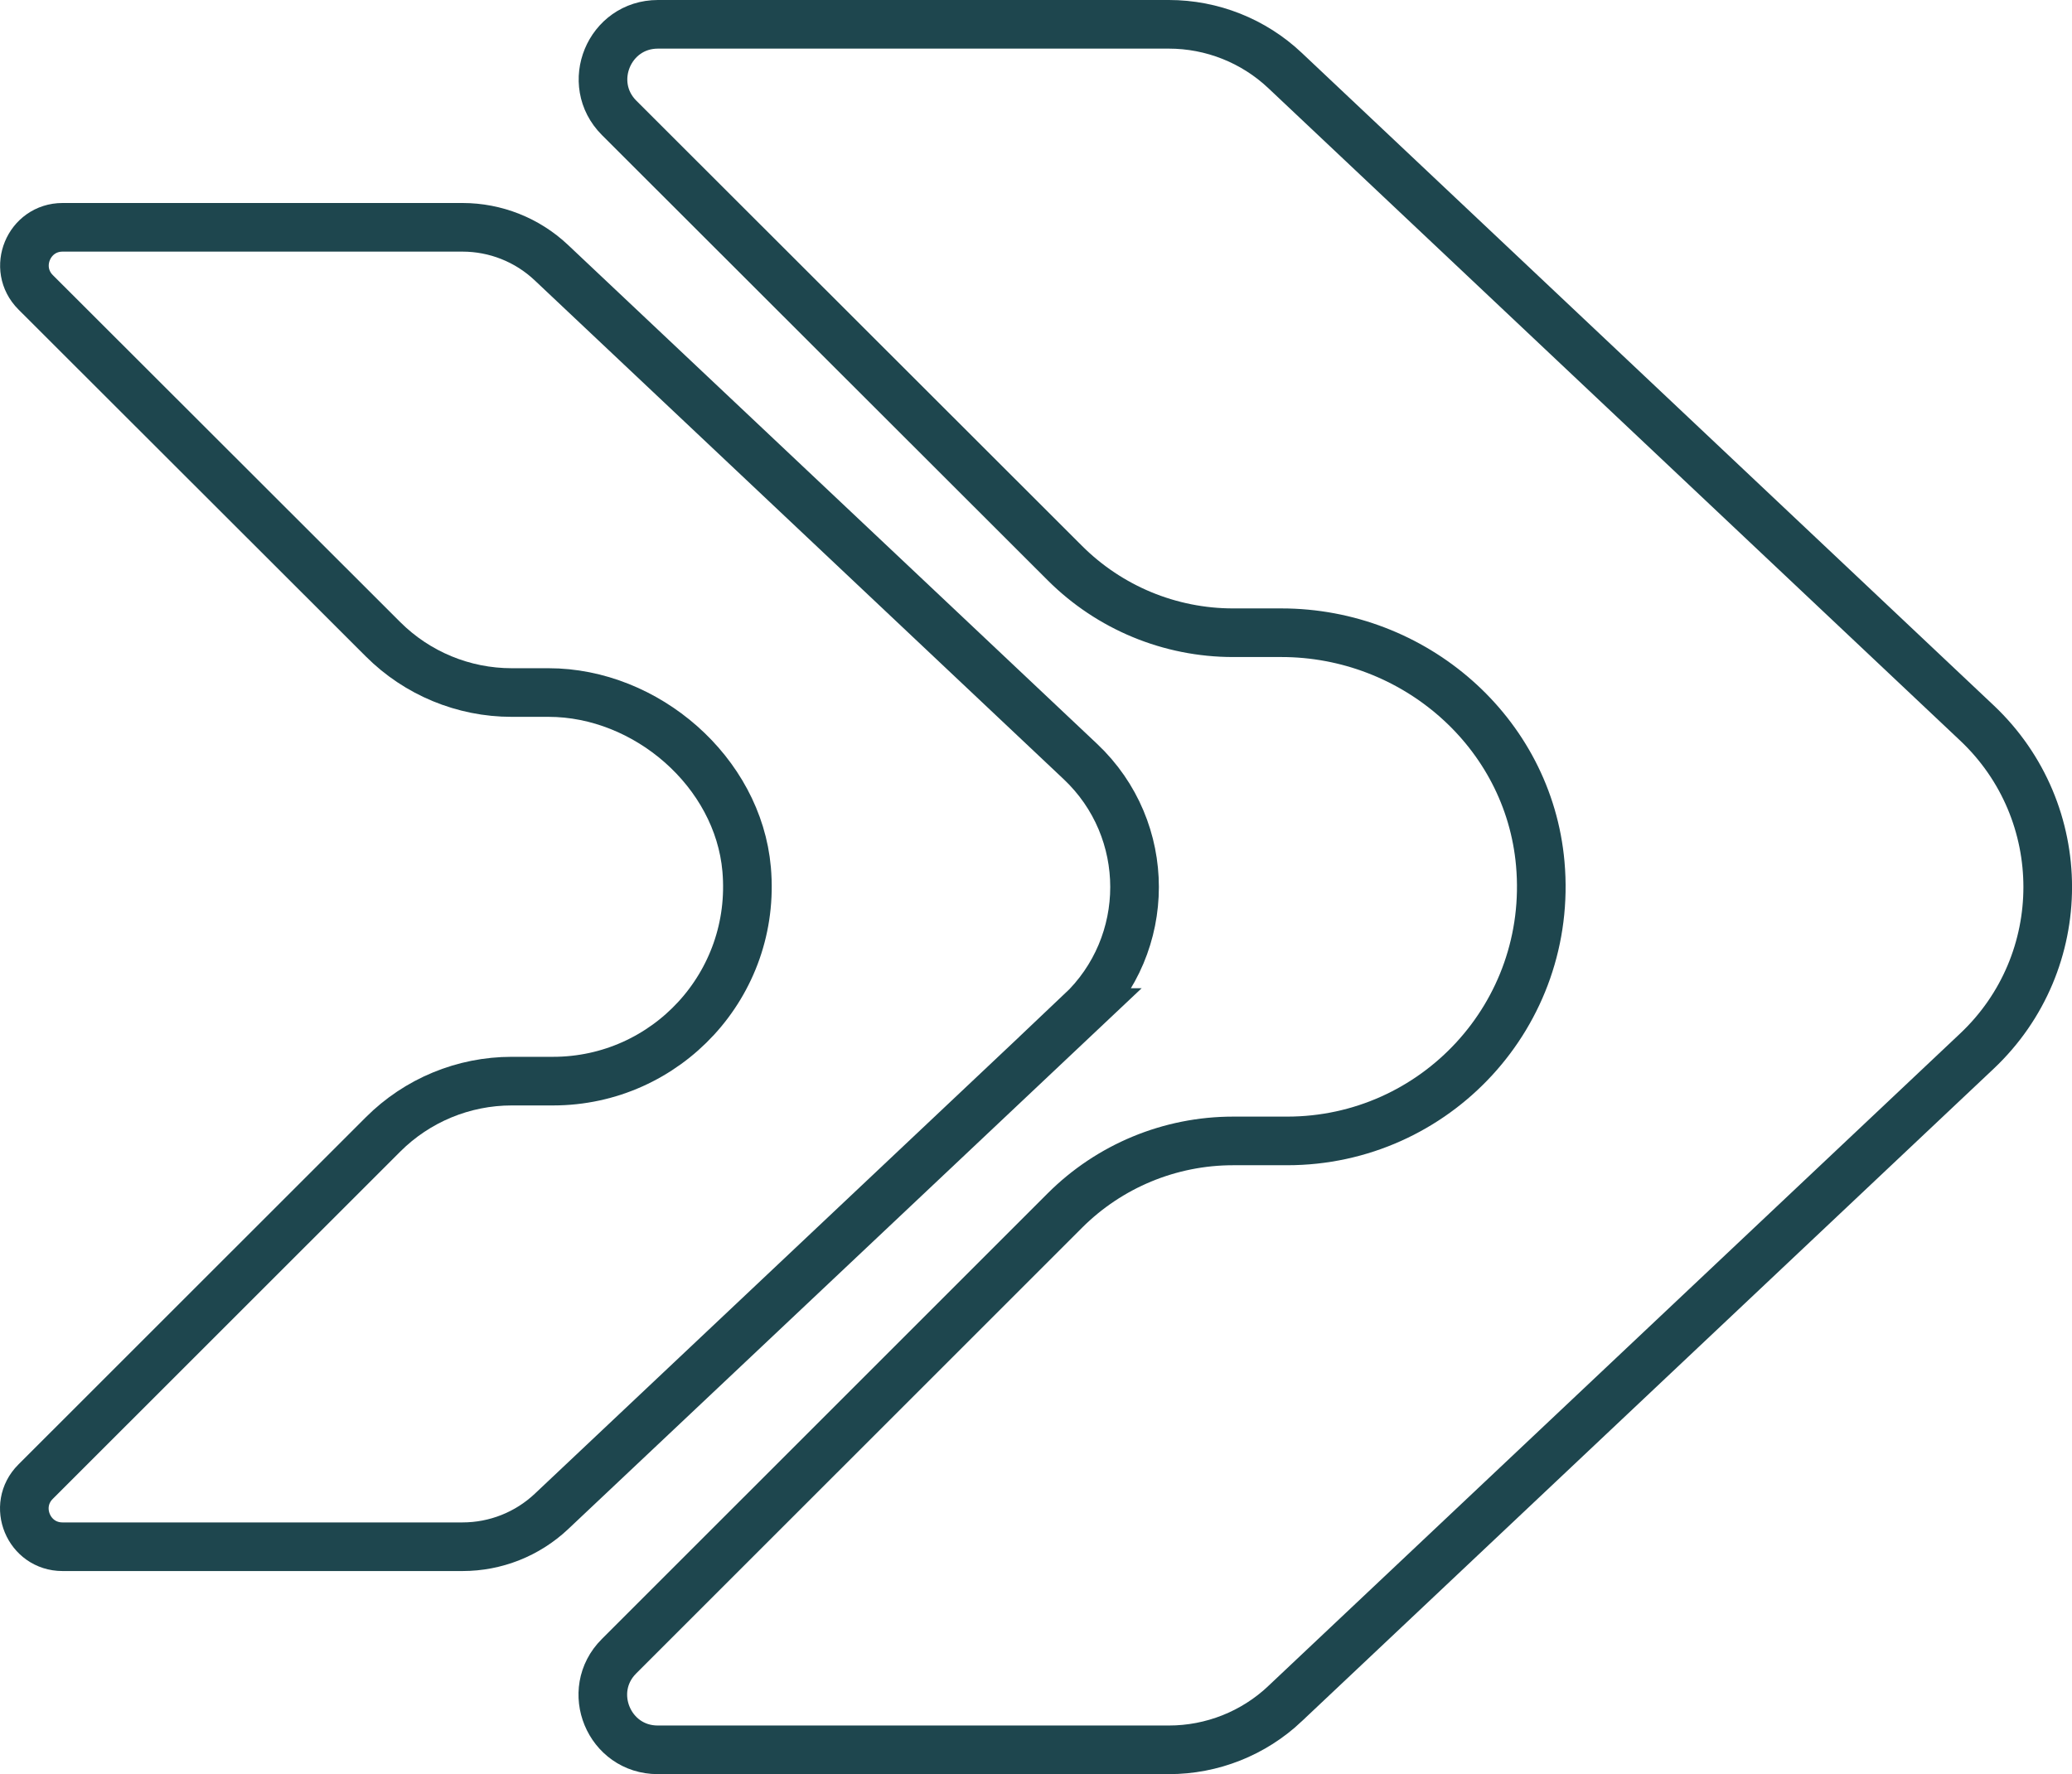
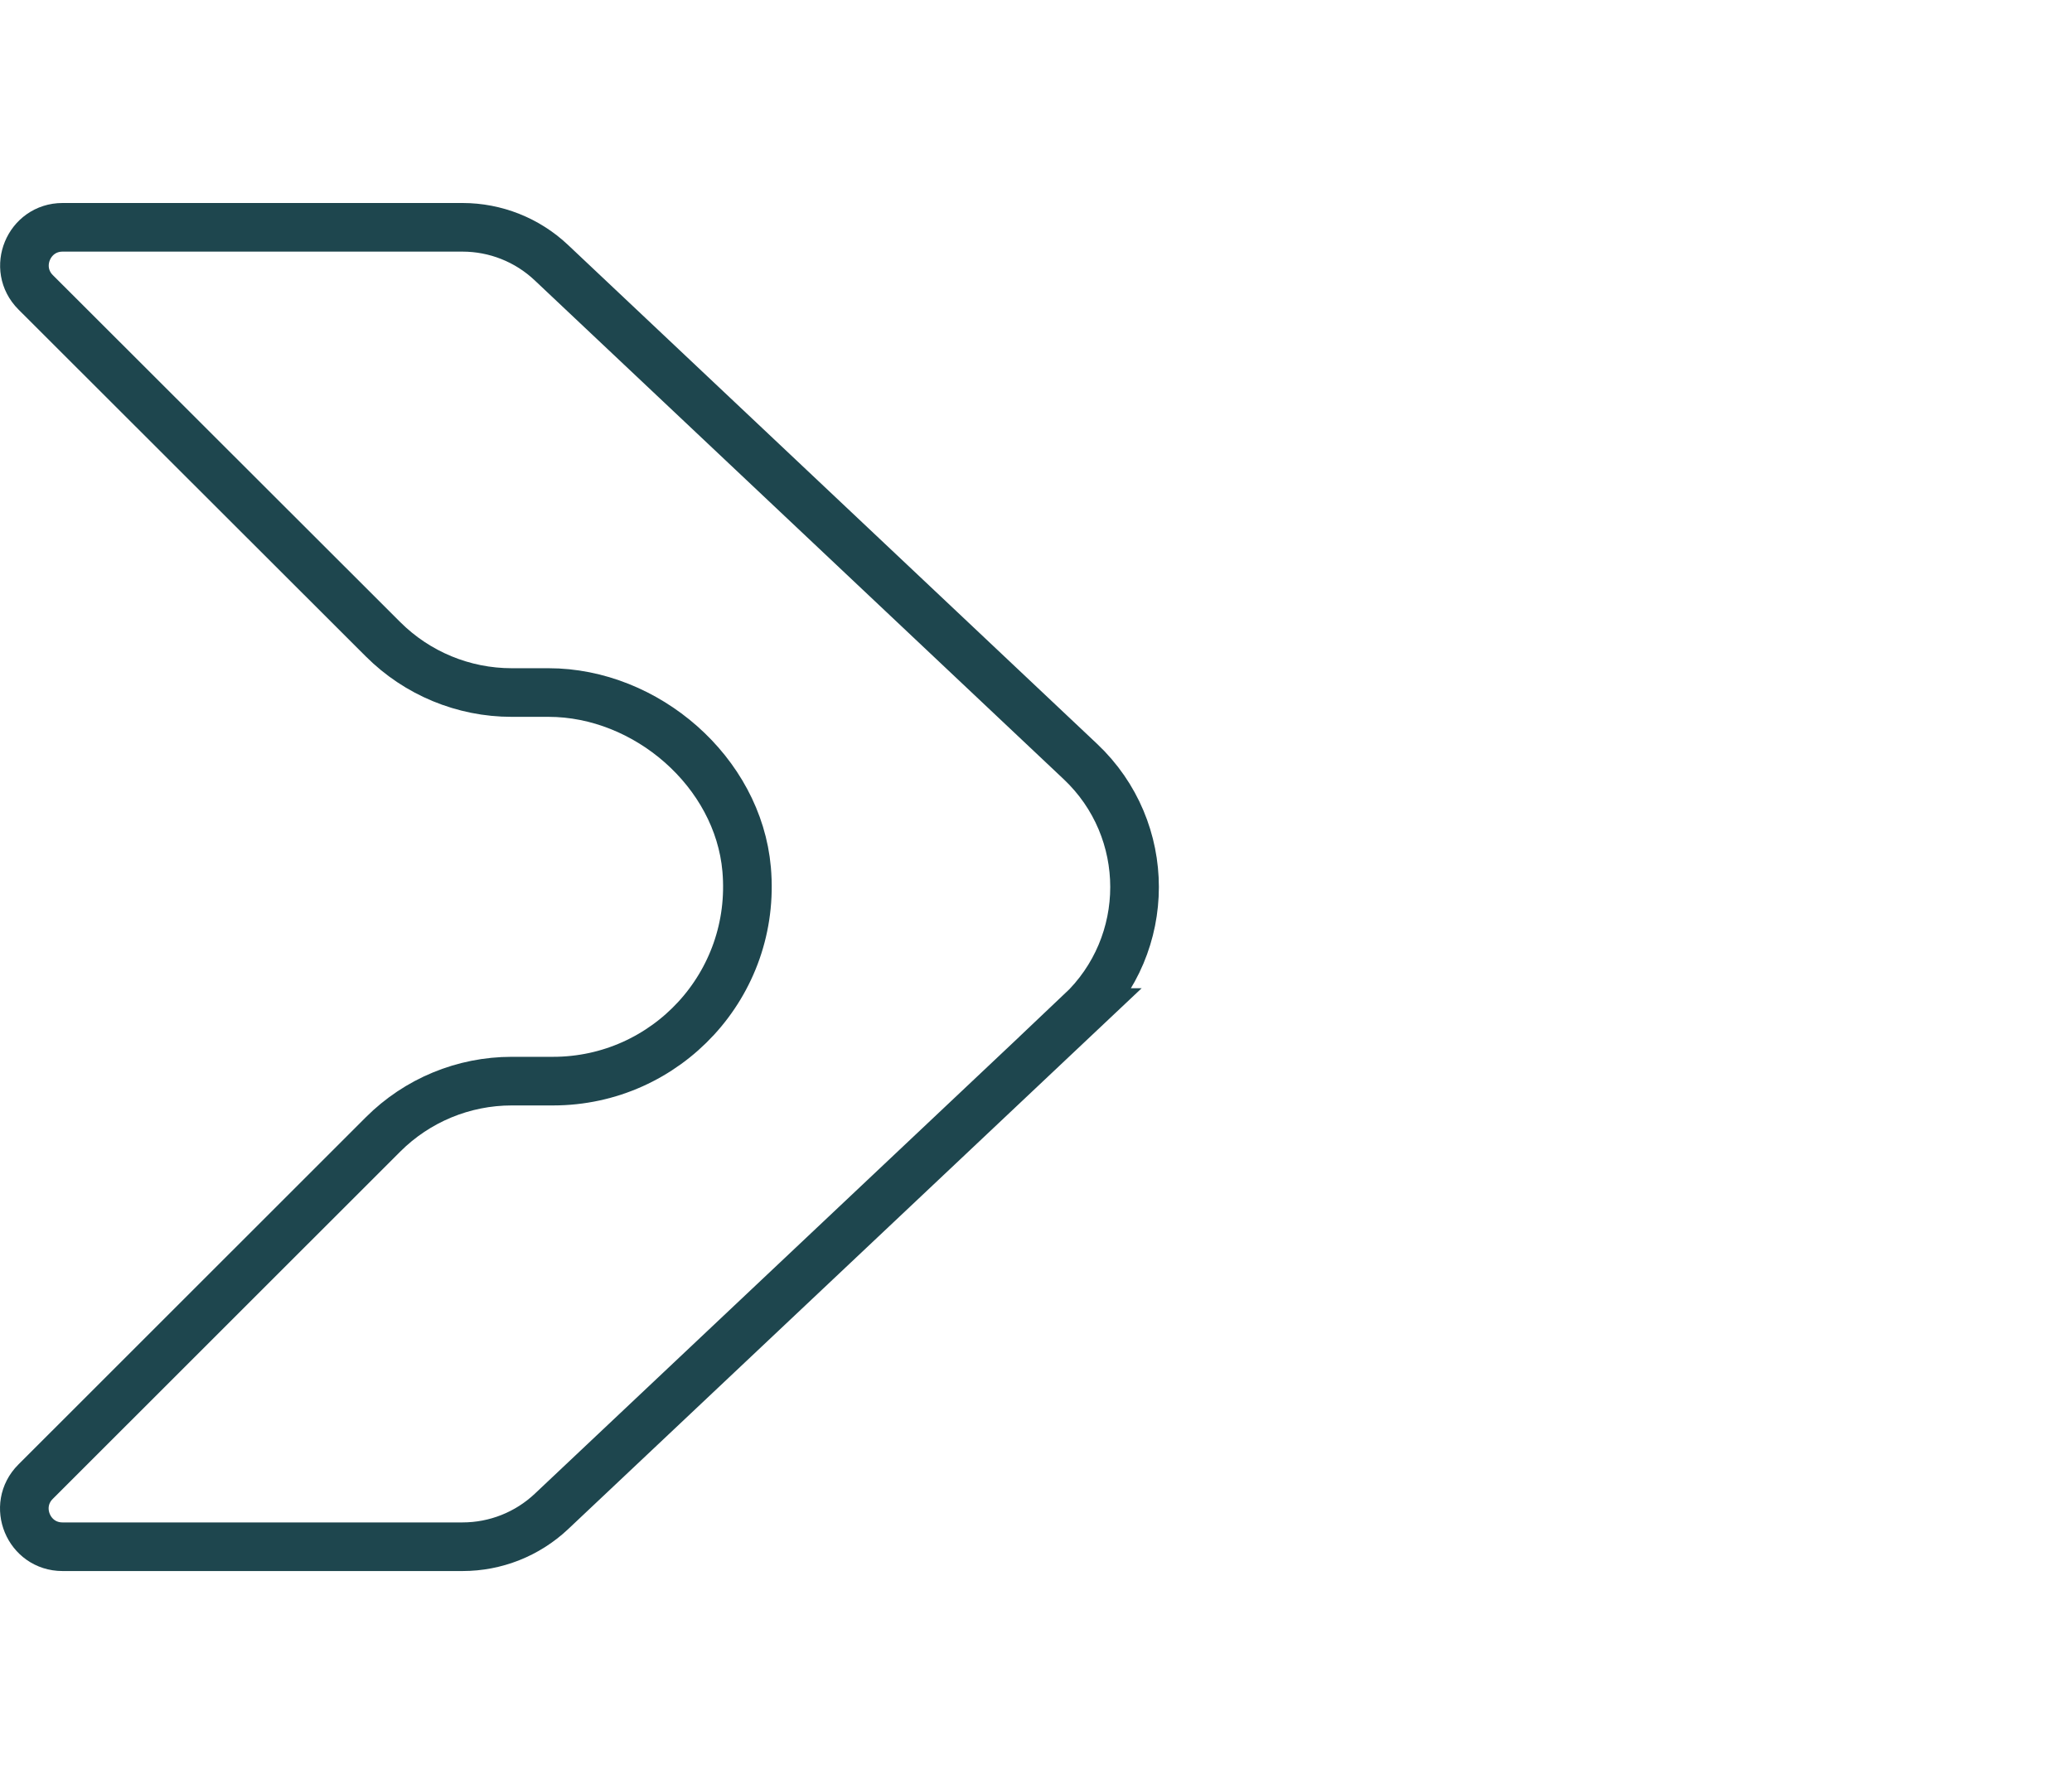
<svg xmlns="http://www.w3.org/2000/svg" id="Layer_1" data-name="Layer 1" viewBox="0 0 426.03 364.87">
  <defs>
    <style>      .cls-1 {        fill: none;        stroke: #1e464e;        stroke-miterlimit: 10;        stroke-width: 10px;      }    </style>
  </defs>
  <path class="cls-1" d="M222.15,208.24c14.84-14,14.84-37.61,0-51.61L113.35,54c-4.94-4.66-11.47-7.25-18.26-7.25H12.87c-6.98,0-10.47,8.44-5.54,13.37l71.43,71.36c7.02,7.01,16.53,10.95,26.45,10.95h7.57c20.13,0,38.98,16.31,40.74,36.36,2.07,23.69-16.54,43.56-39.8,43.56h-8.5c-9.92,0-19.44,3.94-26.46,10.96L7.31,304.74c-4.93,4.93-1.44,13.37,5.54,13.37h82.26c6.79,0,13.32-2.59,18.26-7.24l108.79-102.63Z" />
-   <path class="cls-1" d="M264.21,350.39l142.27-134.21c19.41-18.31,19.41-49.18,0-67.49L264.2,14.48c-6.46-6.09-15-9.48-23.87-9.48h-105.05c-10.05,0-15.07,12.15-7.97,19.25l91.64,91.56c9.18,9.17,21.61,14.32,34.58,14.32h9.94c27.24,0,50.83,20.37,53.23,47.51,2.74,31-21.62,57.01-52.05,57.01h-11.11c-12.98,0-25.42,5.15-34.6,14.33l-91.67,91.66c-7.1,7.1-2.07,19.24,7.97,19.24h105.08c8.88.01,17.42-3.38,23.88-9.47Z" />
</svg>